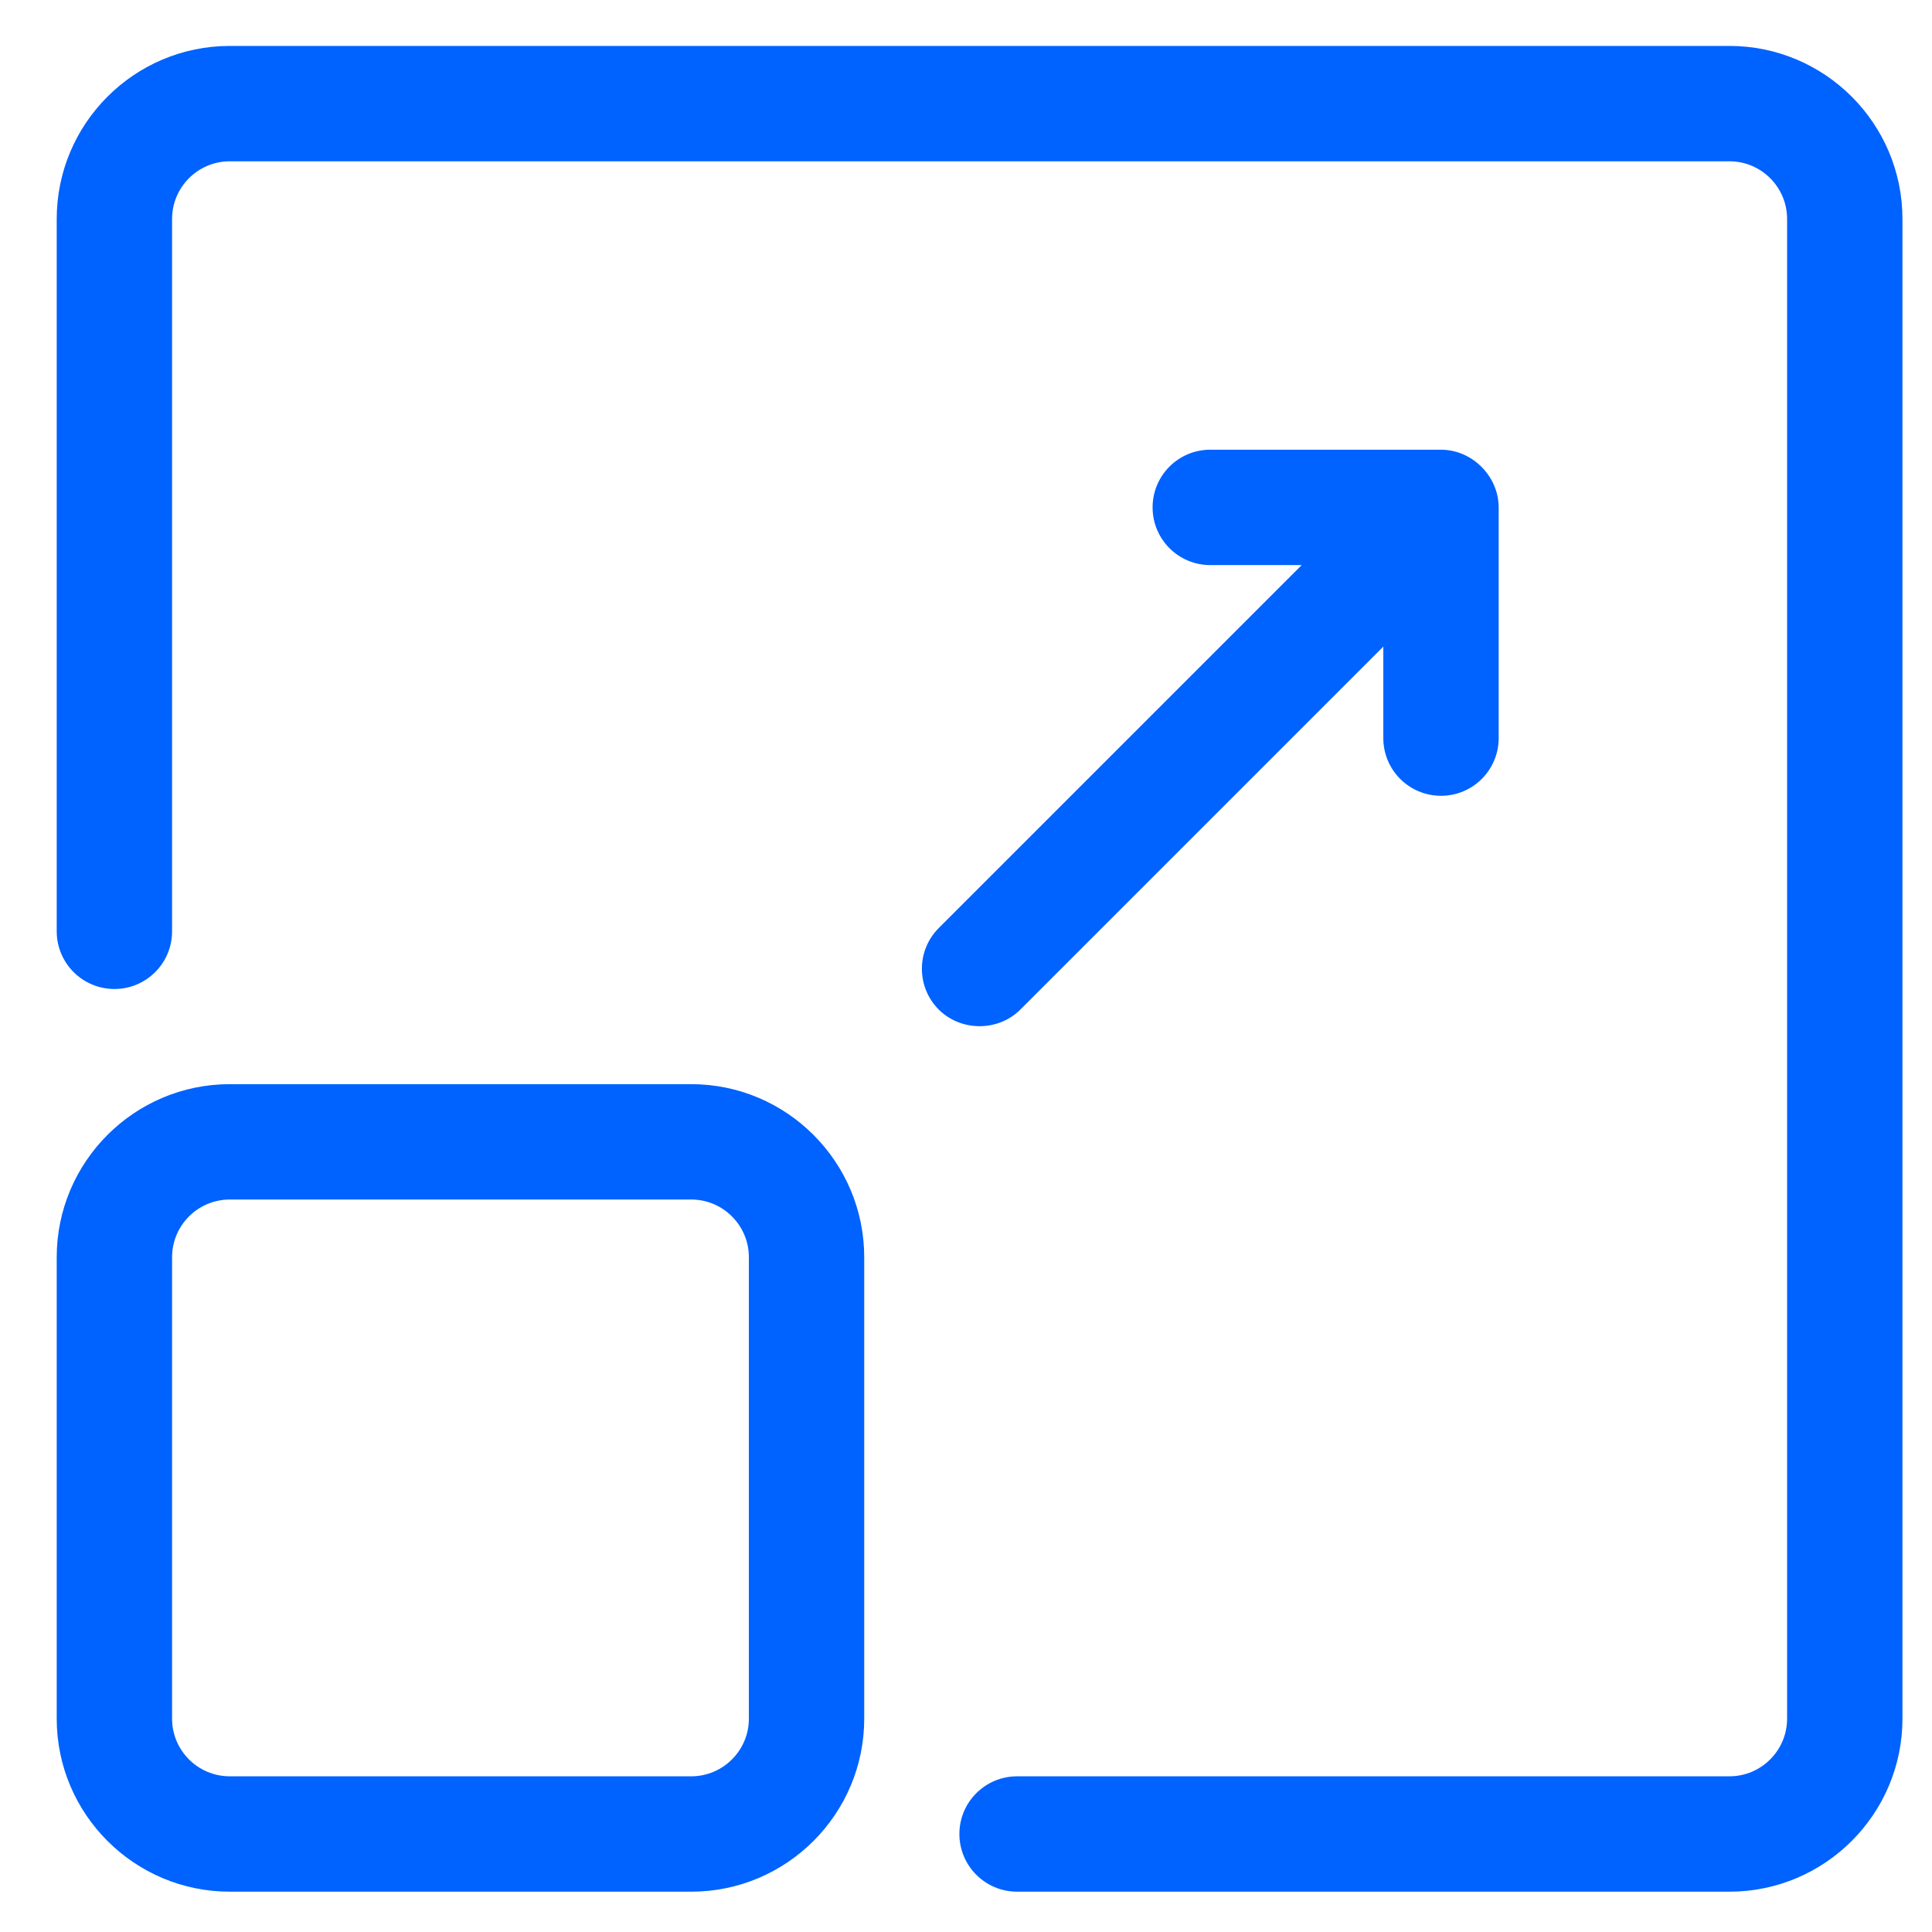
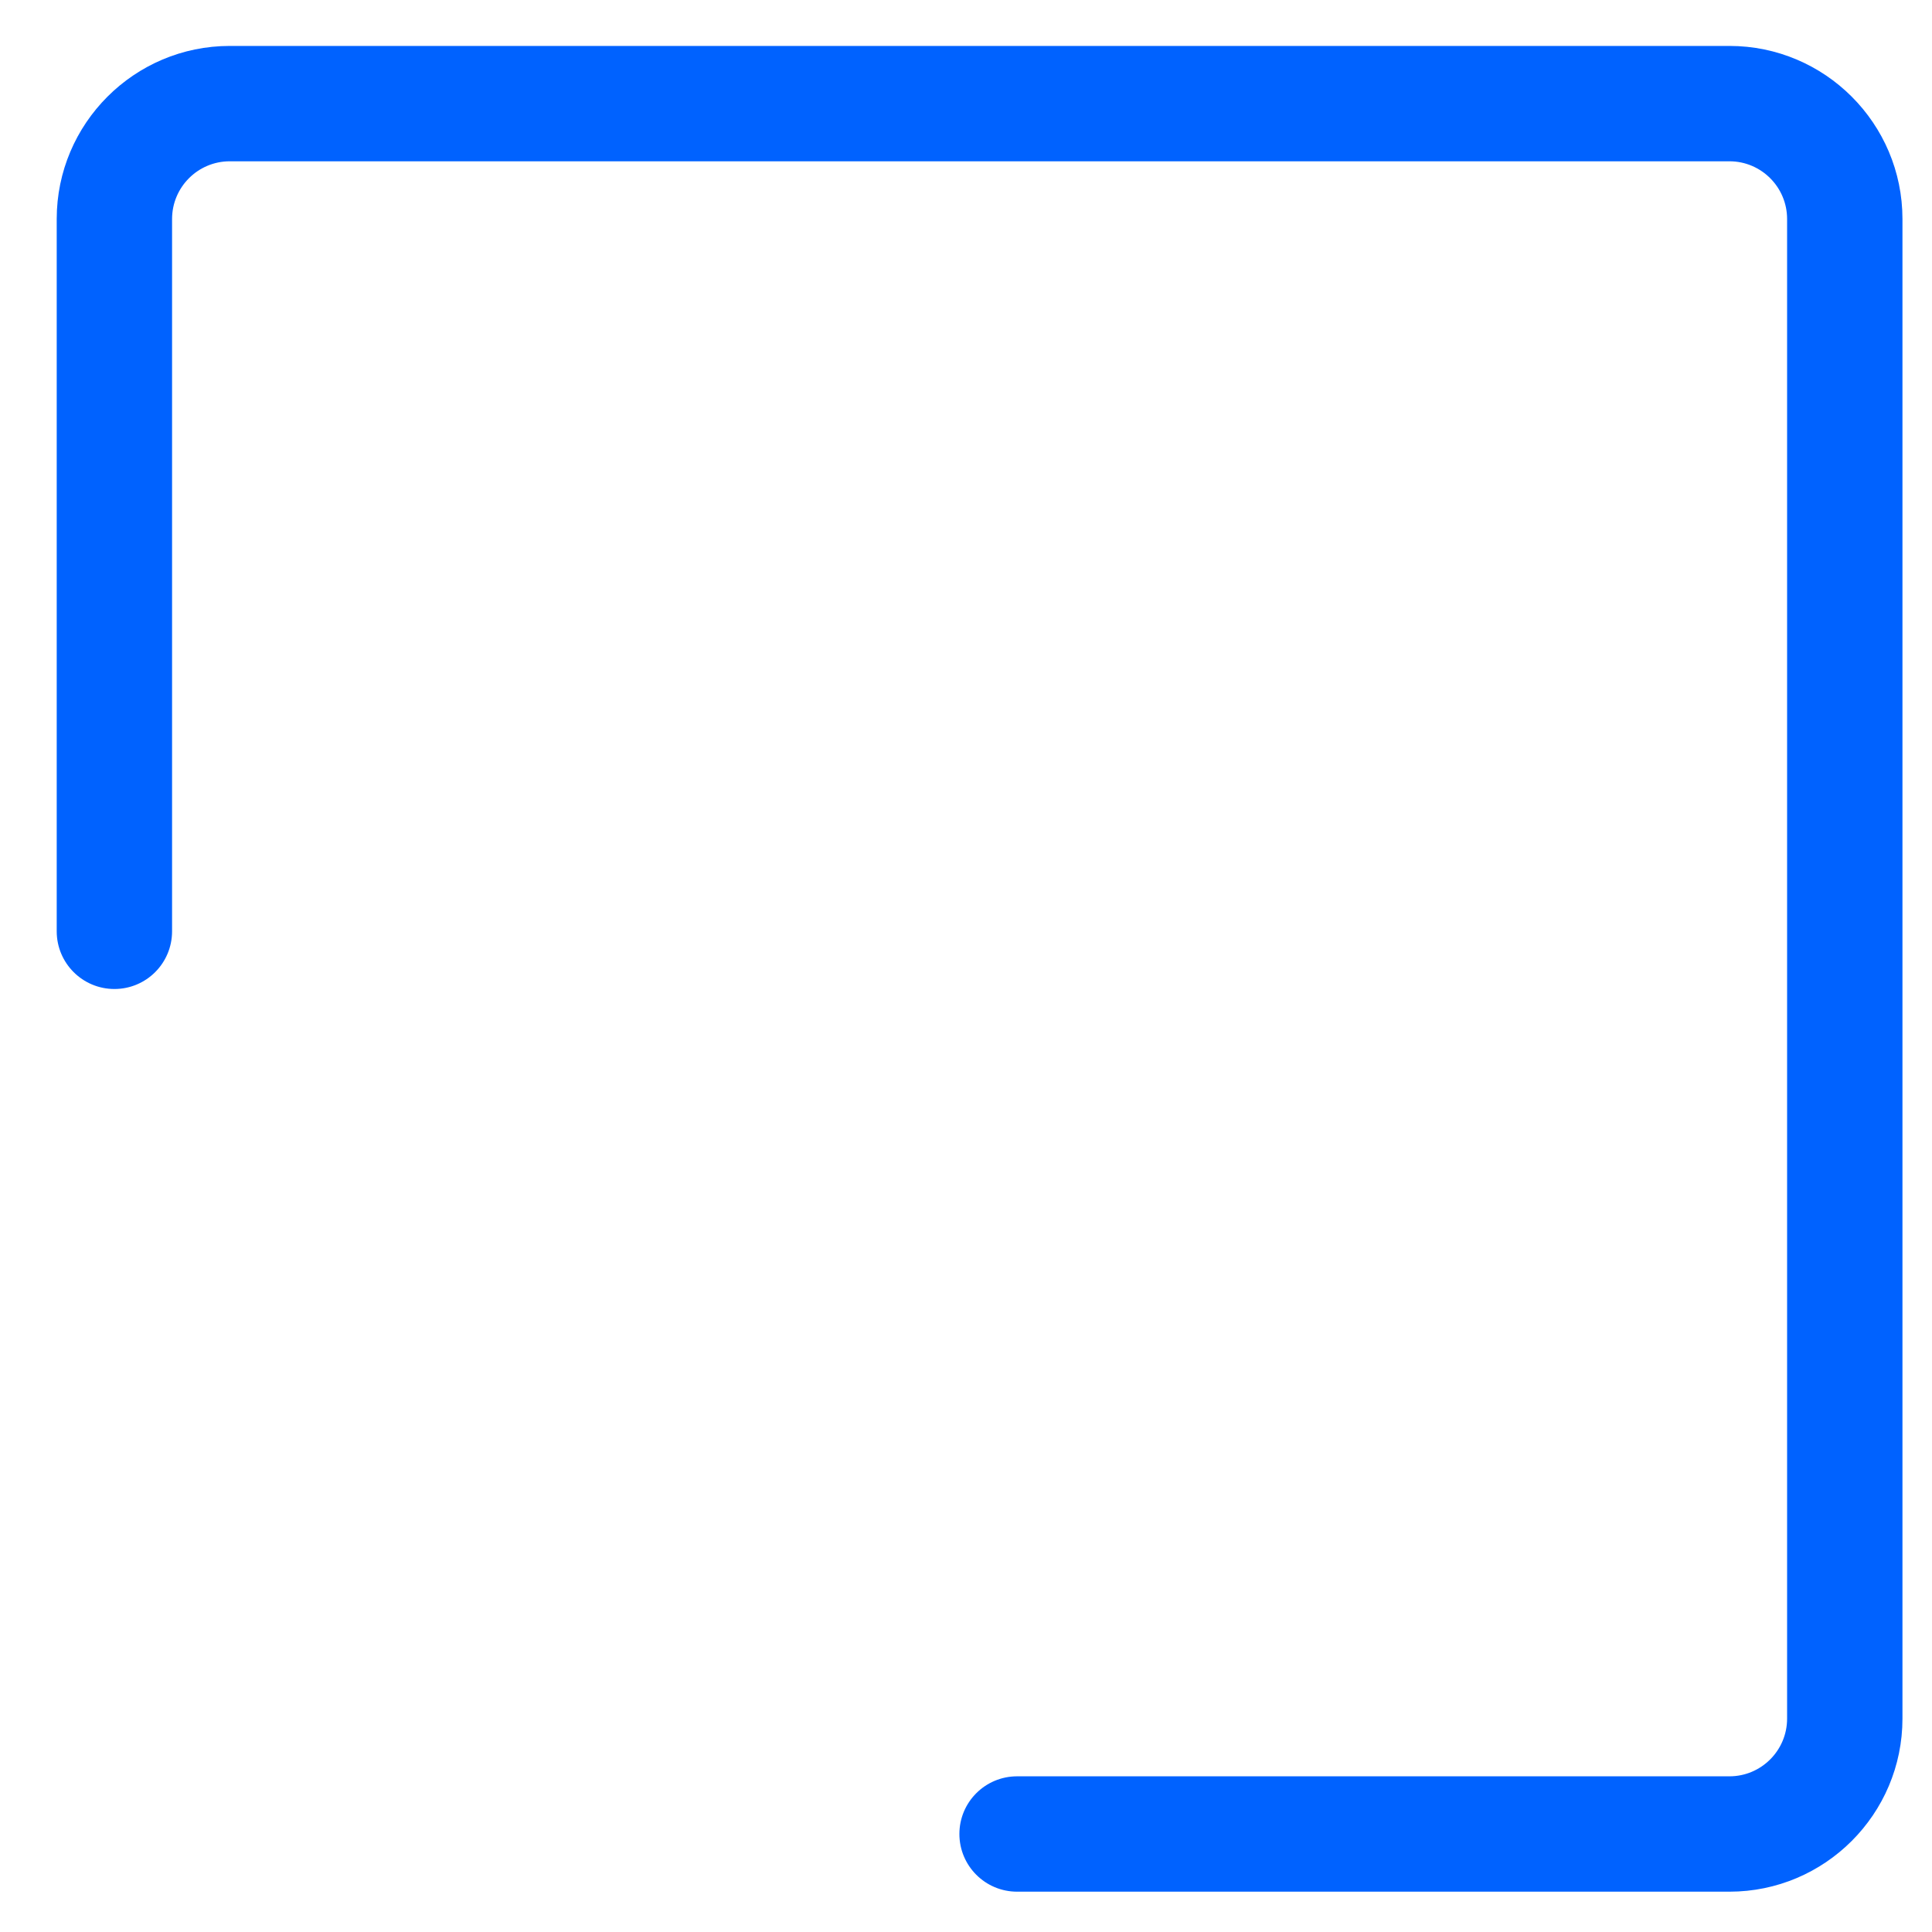
<svg xmlns="http://www.w3.org/2000/svg" width="31" height="31" viewBox="0 0 31 31" fill="none">
  <path d="M27.75 0.737H3.687C2.156 0.737 0.91 1.982 0.91 3.514V14.943C0.91 15.455 1.325 15.869 1.836 15.869C2.347 15.869 2.761 15.455 2.761 14.943V3.514C2.761 3.003 3.176 2.588 3.687 2.588H27.75C28.26 2.588 28.675 3.003 28.675 3.514V27.576C28.675 28.087 28.26 28.502 27.75 28.502H16.32C15.809 28.502 15.394 28.916 15.394 29.427C15.394 29.939 15.809 30.353 16.32 30.353H27.75C29.281 30.353 30.526 29.108 30.526 27.576V3.514C30.526 1.982 29.281 0.737 27.75 0.737Z" fill="#0062FF" />
-   <path d="M11.091 17.396H3.687C2.156 17.396 0.91 18.642 0.91 20.173V27.577C0.91 29.108 2.156 30.353 3.687 30.353H11.091C12.622 30.353 13.867 29.108 13.867 27.577V20.173C13.867 18.642 12.622 17.396 11.091 17.396ZM12.016 27.577C12.016 28.087 11.601 28.502 11.091 28.502H3.687C3.176 28.502 2.761 28.087 2.761 27.577V20.173C2.761 19.662 3.176 19.247 3.687 19.247H11.091C11.601 19.247 12.016 19.662 12.016 20.173V27.577Z" fill="#0062FF" />
-   <path d="M16.372 16.199L22.196 10.375V11.843C22.196 12.355 22.61 12.769 23.122 12.769C23.633 12.769 24.047 12.355 24.047 11.843V8.141C24.047 7.645 23.625 7.216 23.122 7.216H19.419C18.908 7.216 18.494 7.63 18.494 8.141C18.494 8.653 18.908 9.067 19.419 9.067H20.887L15.063 14.891C14.702 15.252 14.702 15.838 15.063 16.199C15.412 16.549 16.011 16.56 16.372 16.199Z" fill="#0062FF" />
</svg>